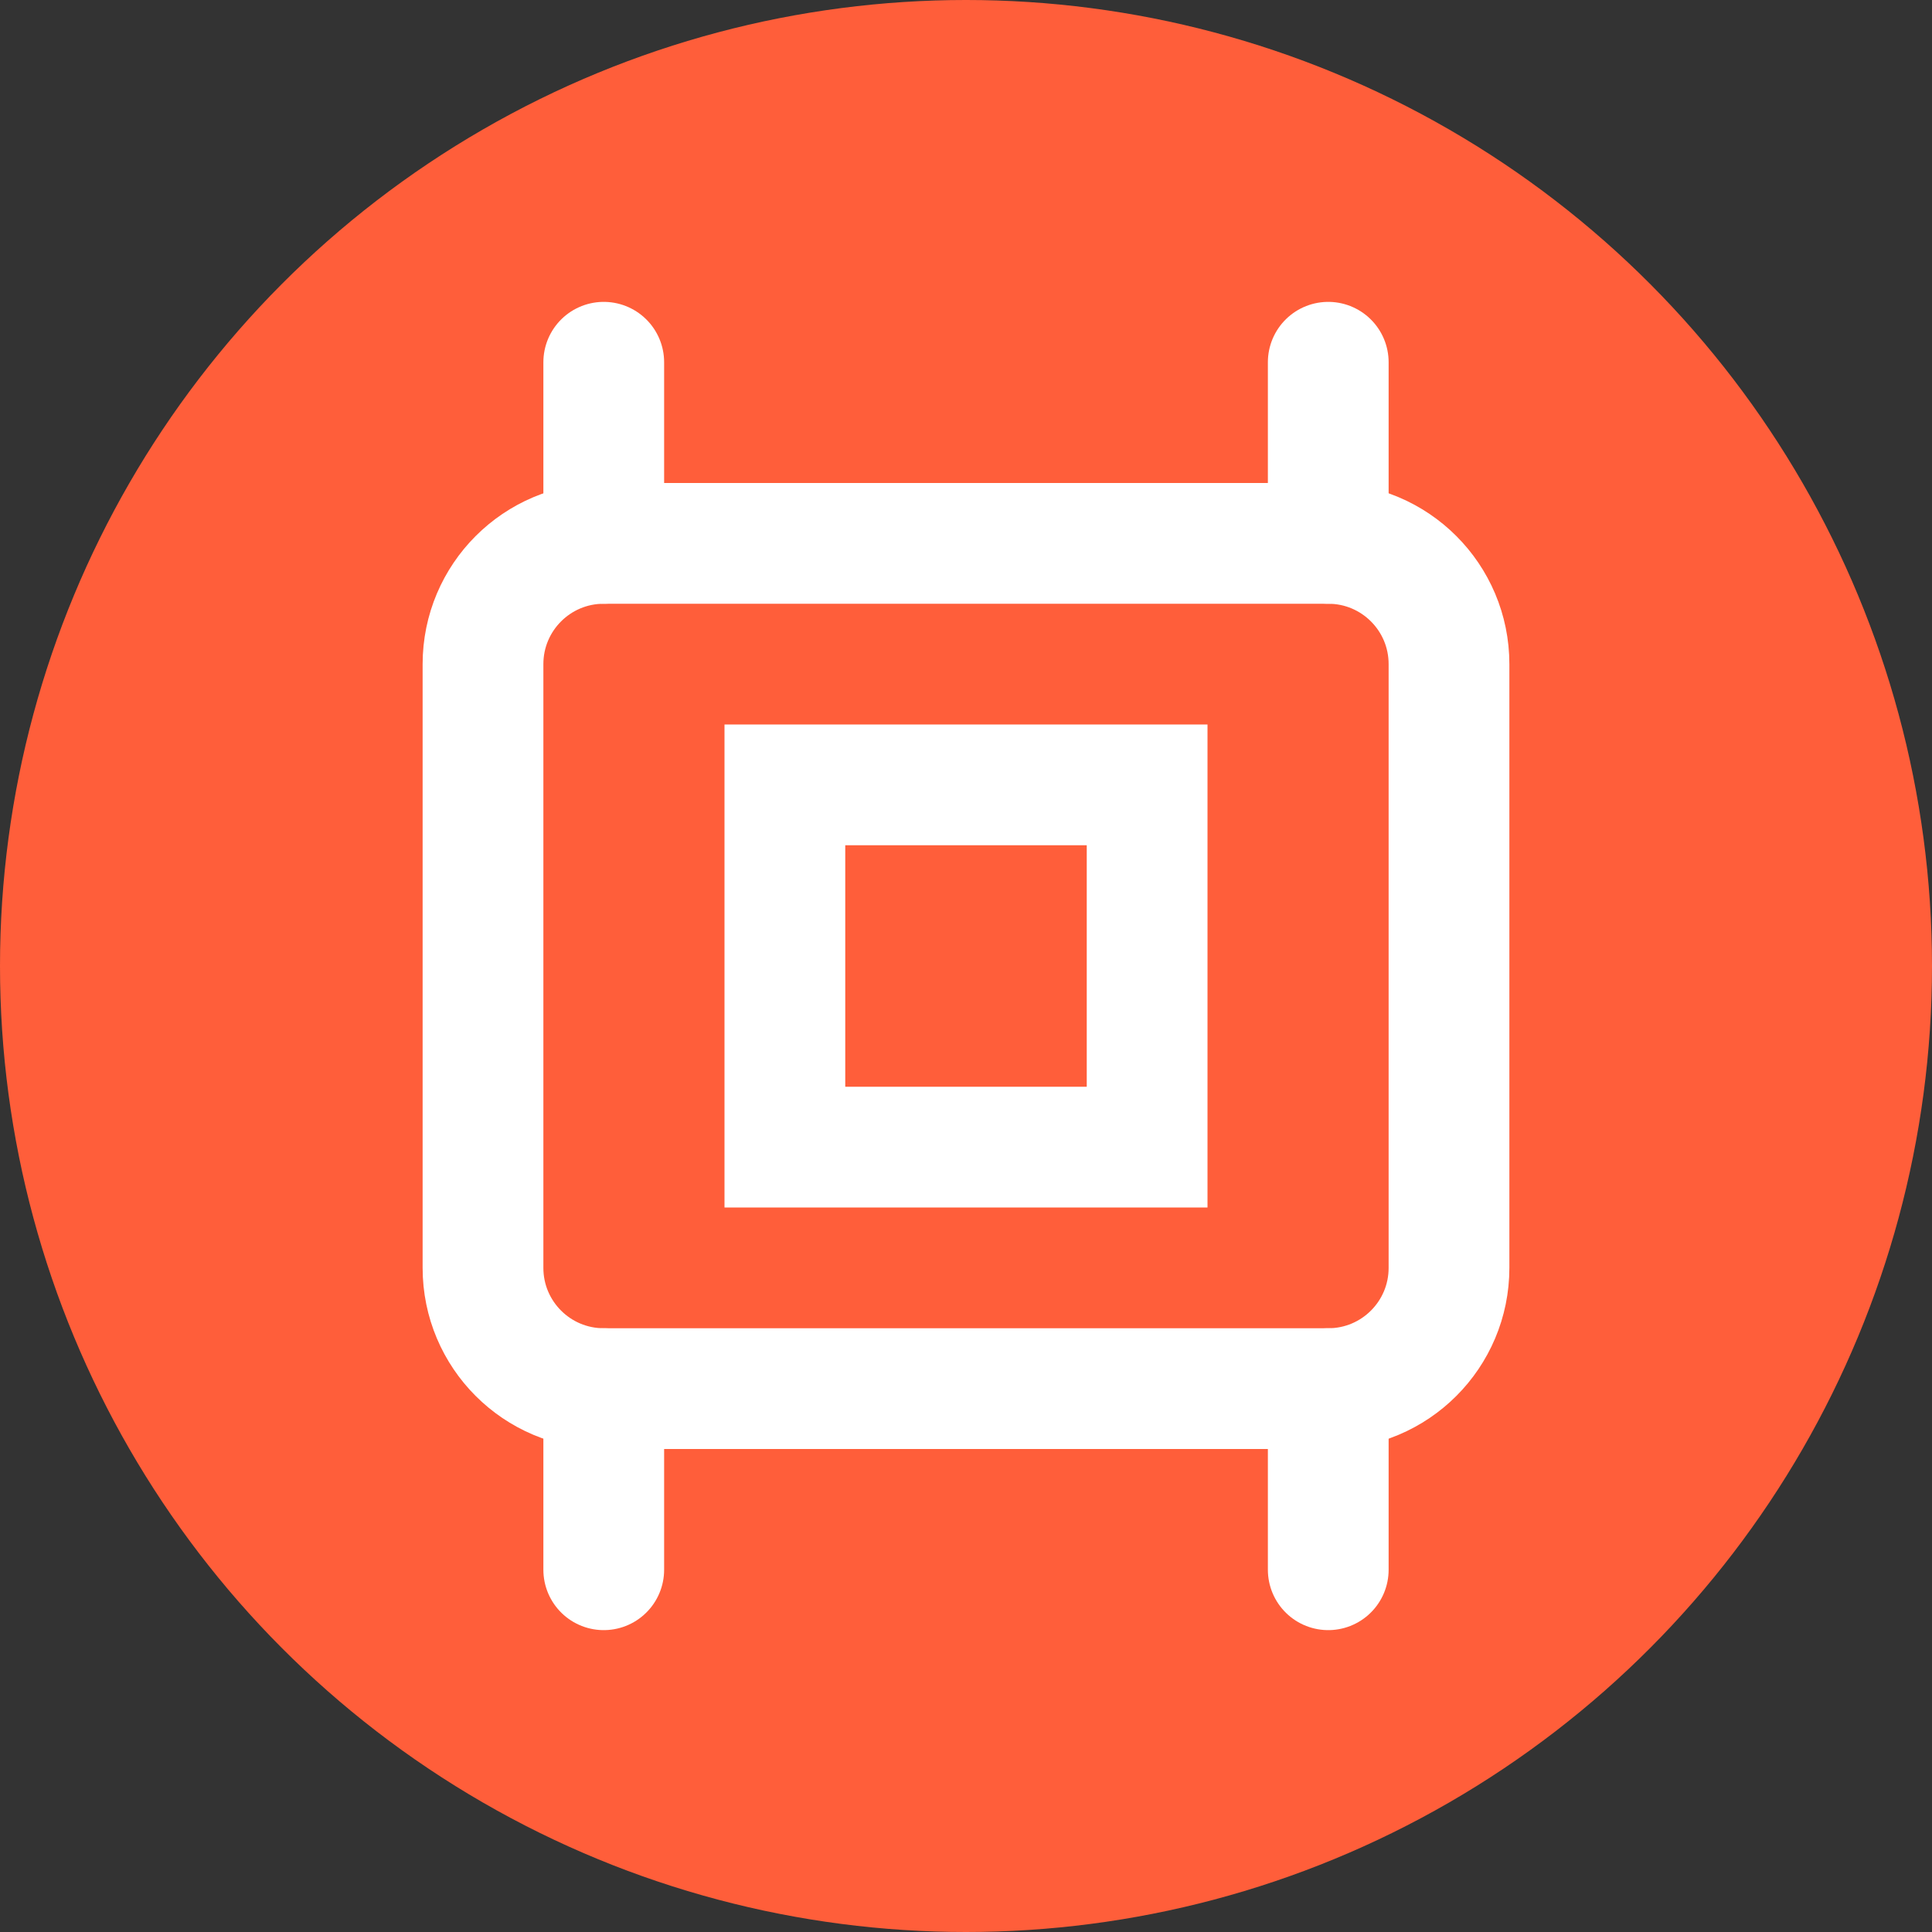
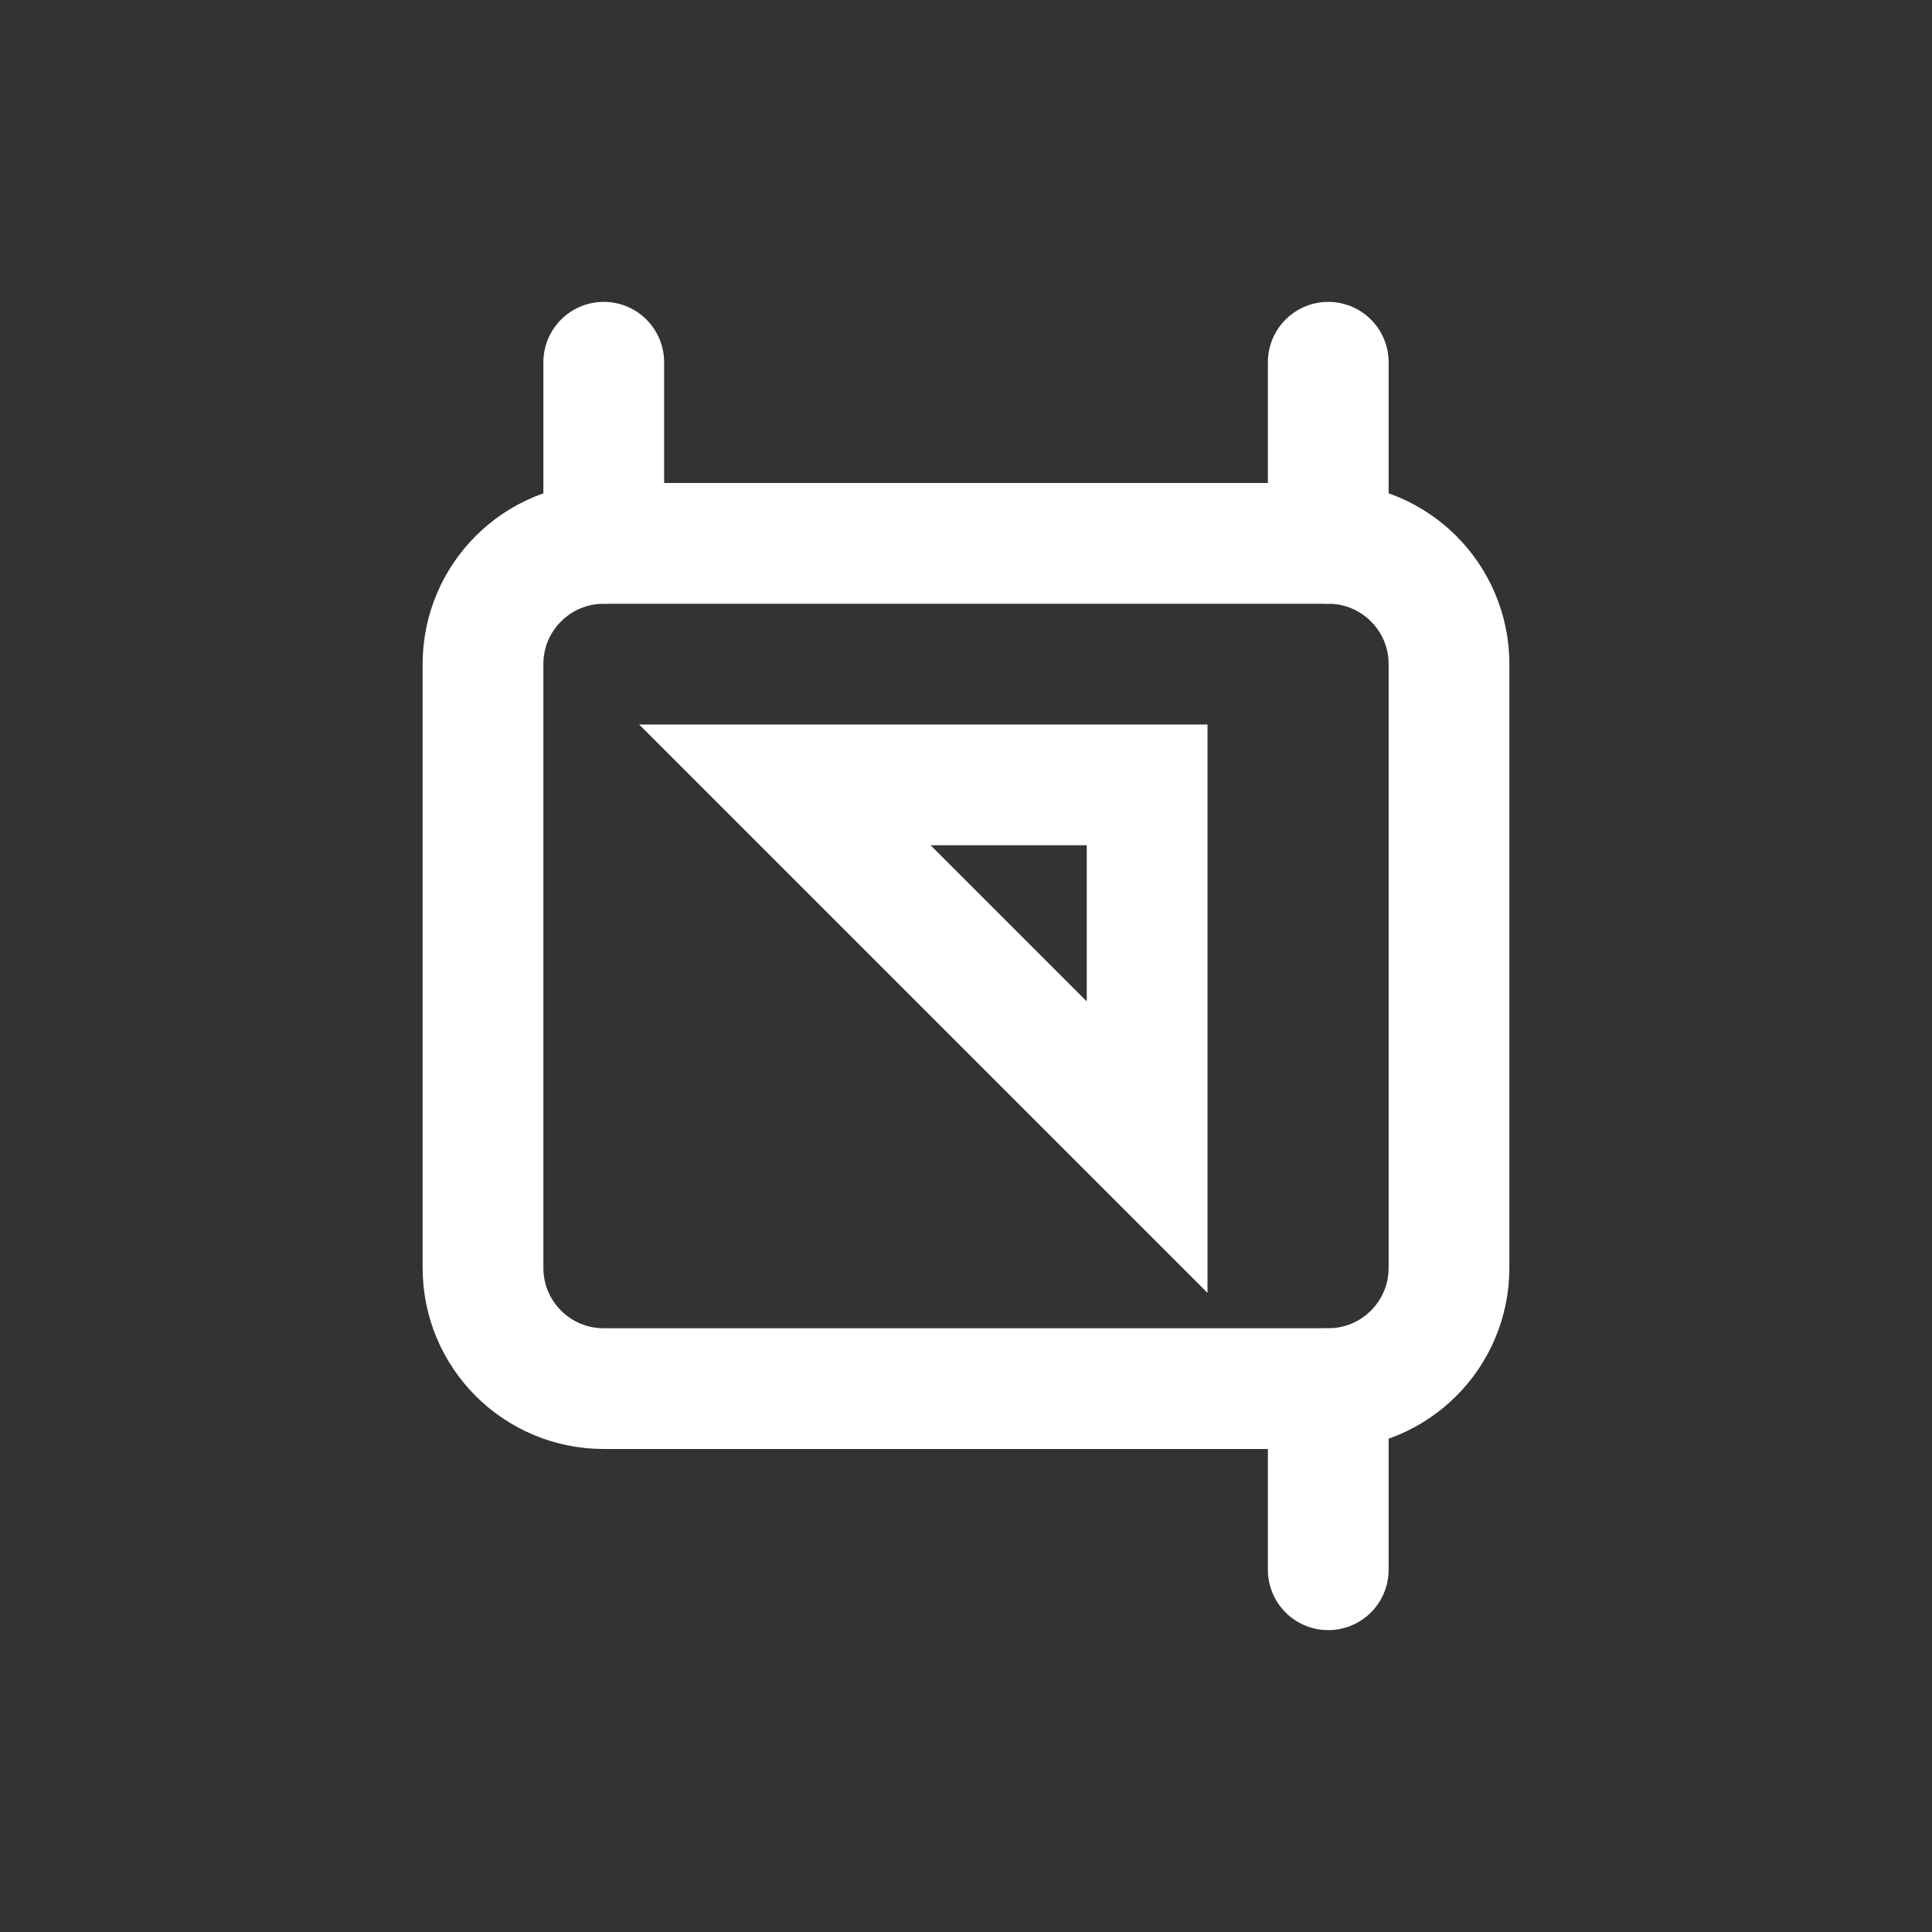
<svg xmlns="http://www.w3.org/2000/svg" width="32px" height="32px" viewBox="0 0 32 32" version="1.1">
  <rect x="0" y="0" width="32" height="32" fill="#333333" stroke="none" />
  <title>jenthalorema favicon</title>
  <g stroke="none" stroke-width="1" fill="none" fill-rule="evenodd">
-     <circle fill="#FF5E3A" cx="16" cy="16" r="16" />
    <path d="M8,11 C8,9.895 8.895,9 10,9 L22,9 C23.105,9 24,9.895 24,11 L24,21 C24,22.105 23.105,23 22,23 L10,23 C8.895,23 8,22.105 8,21 L8,11 Z" stroke="#FFFFFF" stroke-width="2" />
-     <path d="M13,13 L13,19 L19,19 L19,13 L13,13 Z" stroke="#FFFFFF" stroke-width="2" />
+     <path d="M13,13 L19,19 L19,13 L13,13 Z" stroke="#FFFFFF" stroke-width="2" />
    <path d="M10,6 L10,9" stroke="#FFFFFF" stroke-width="2" stroke-linecap="round" />
    <path d="M22,6 L22,9" stroke="#FFFFFF" stroke-width="2" stroke-linecap="round" />
-     <path d="M10,23 L10,26" stroke="#FFFFFF" stroke-width="2" stroke-linecap="round" />
    <path d="M22,23 L22,26" stroke="#FFFFFF" stroke-width="2" stroke-linecap="round" />
  </g>
</svg>